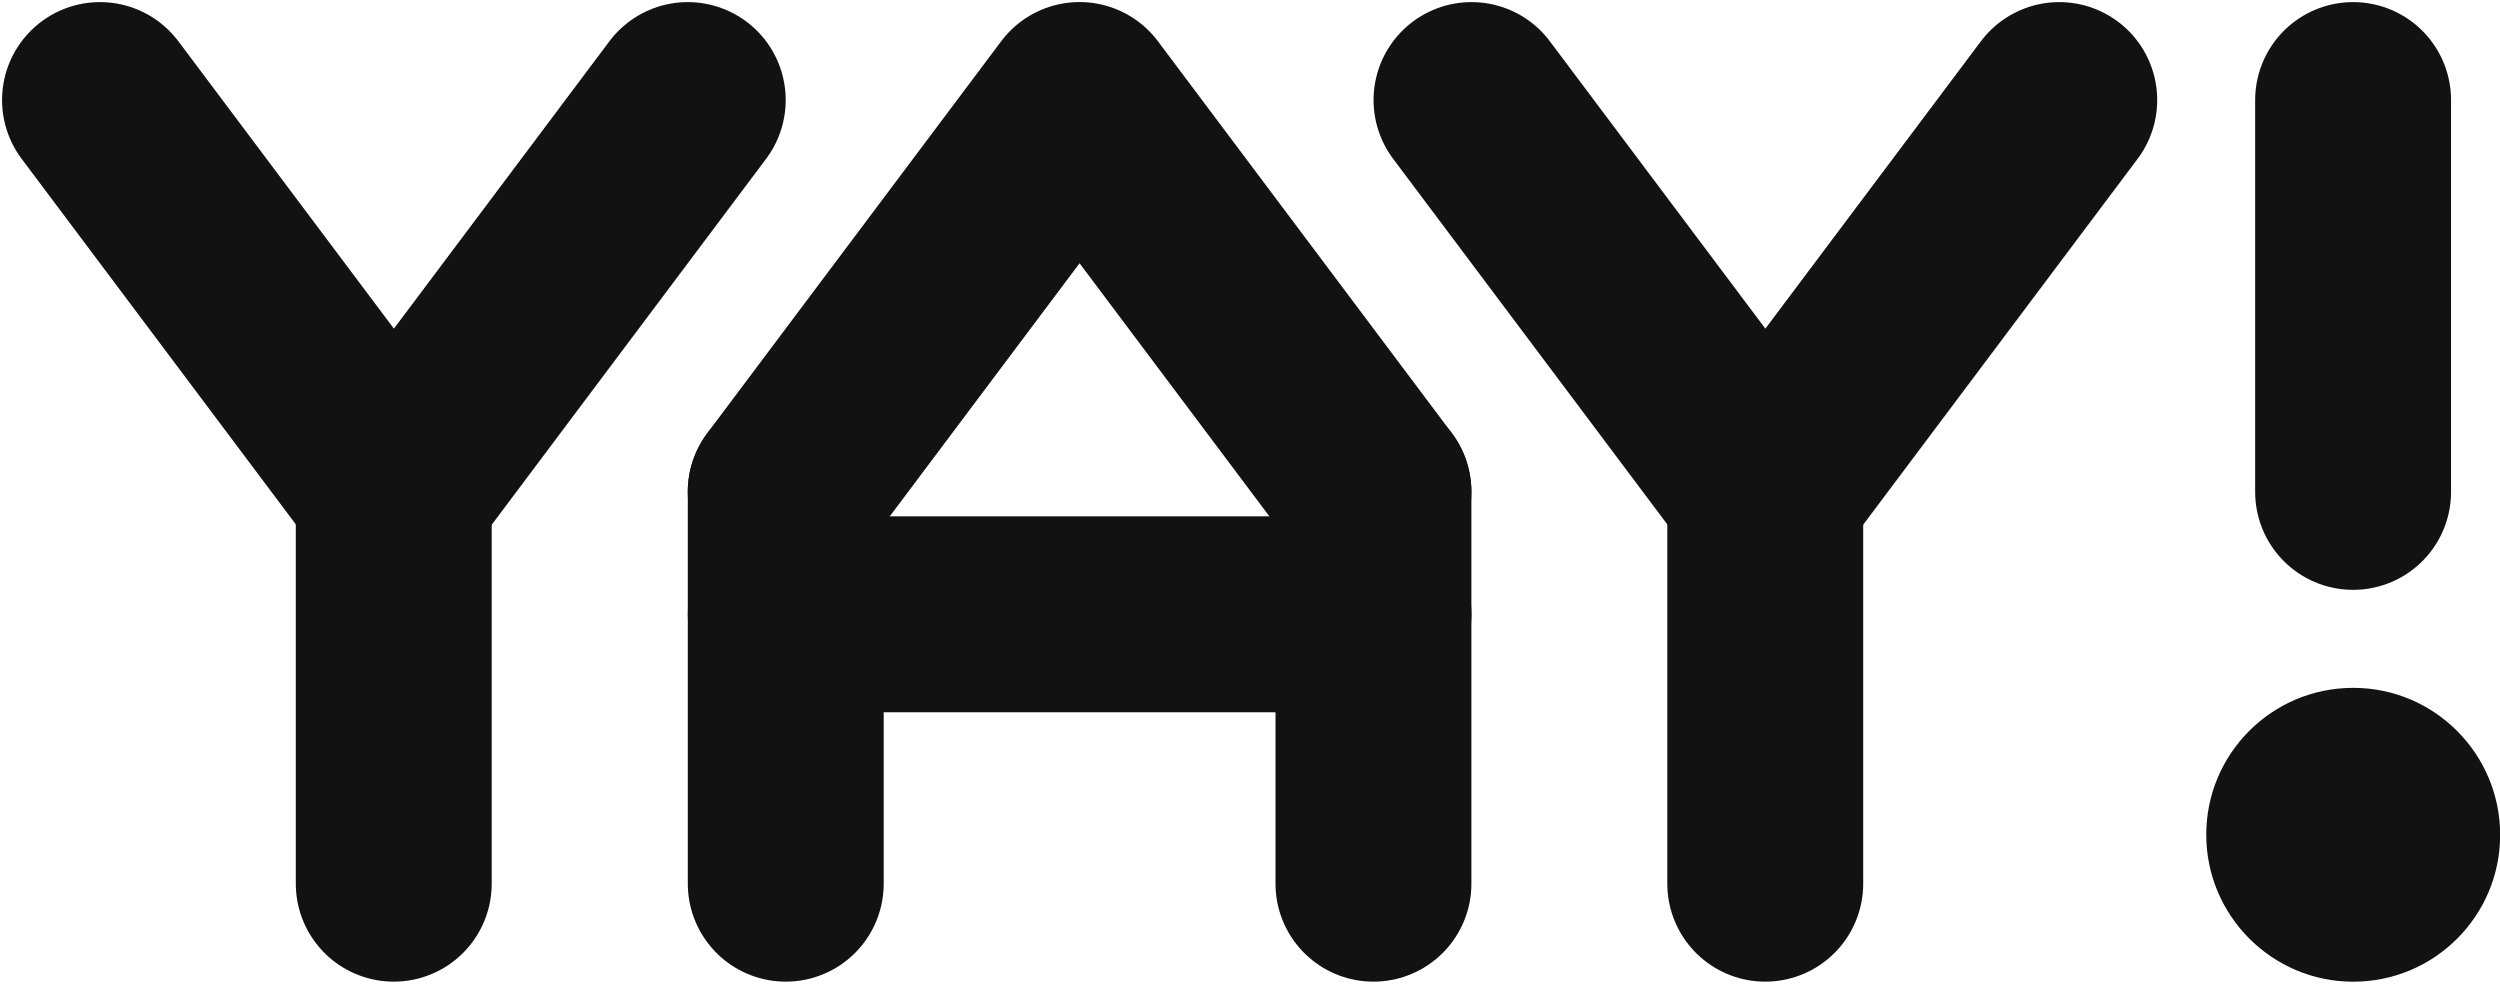
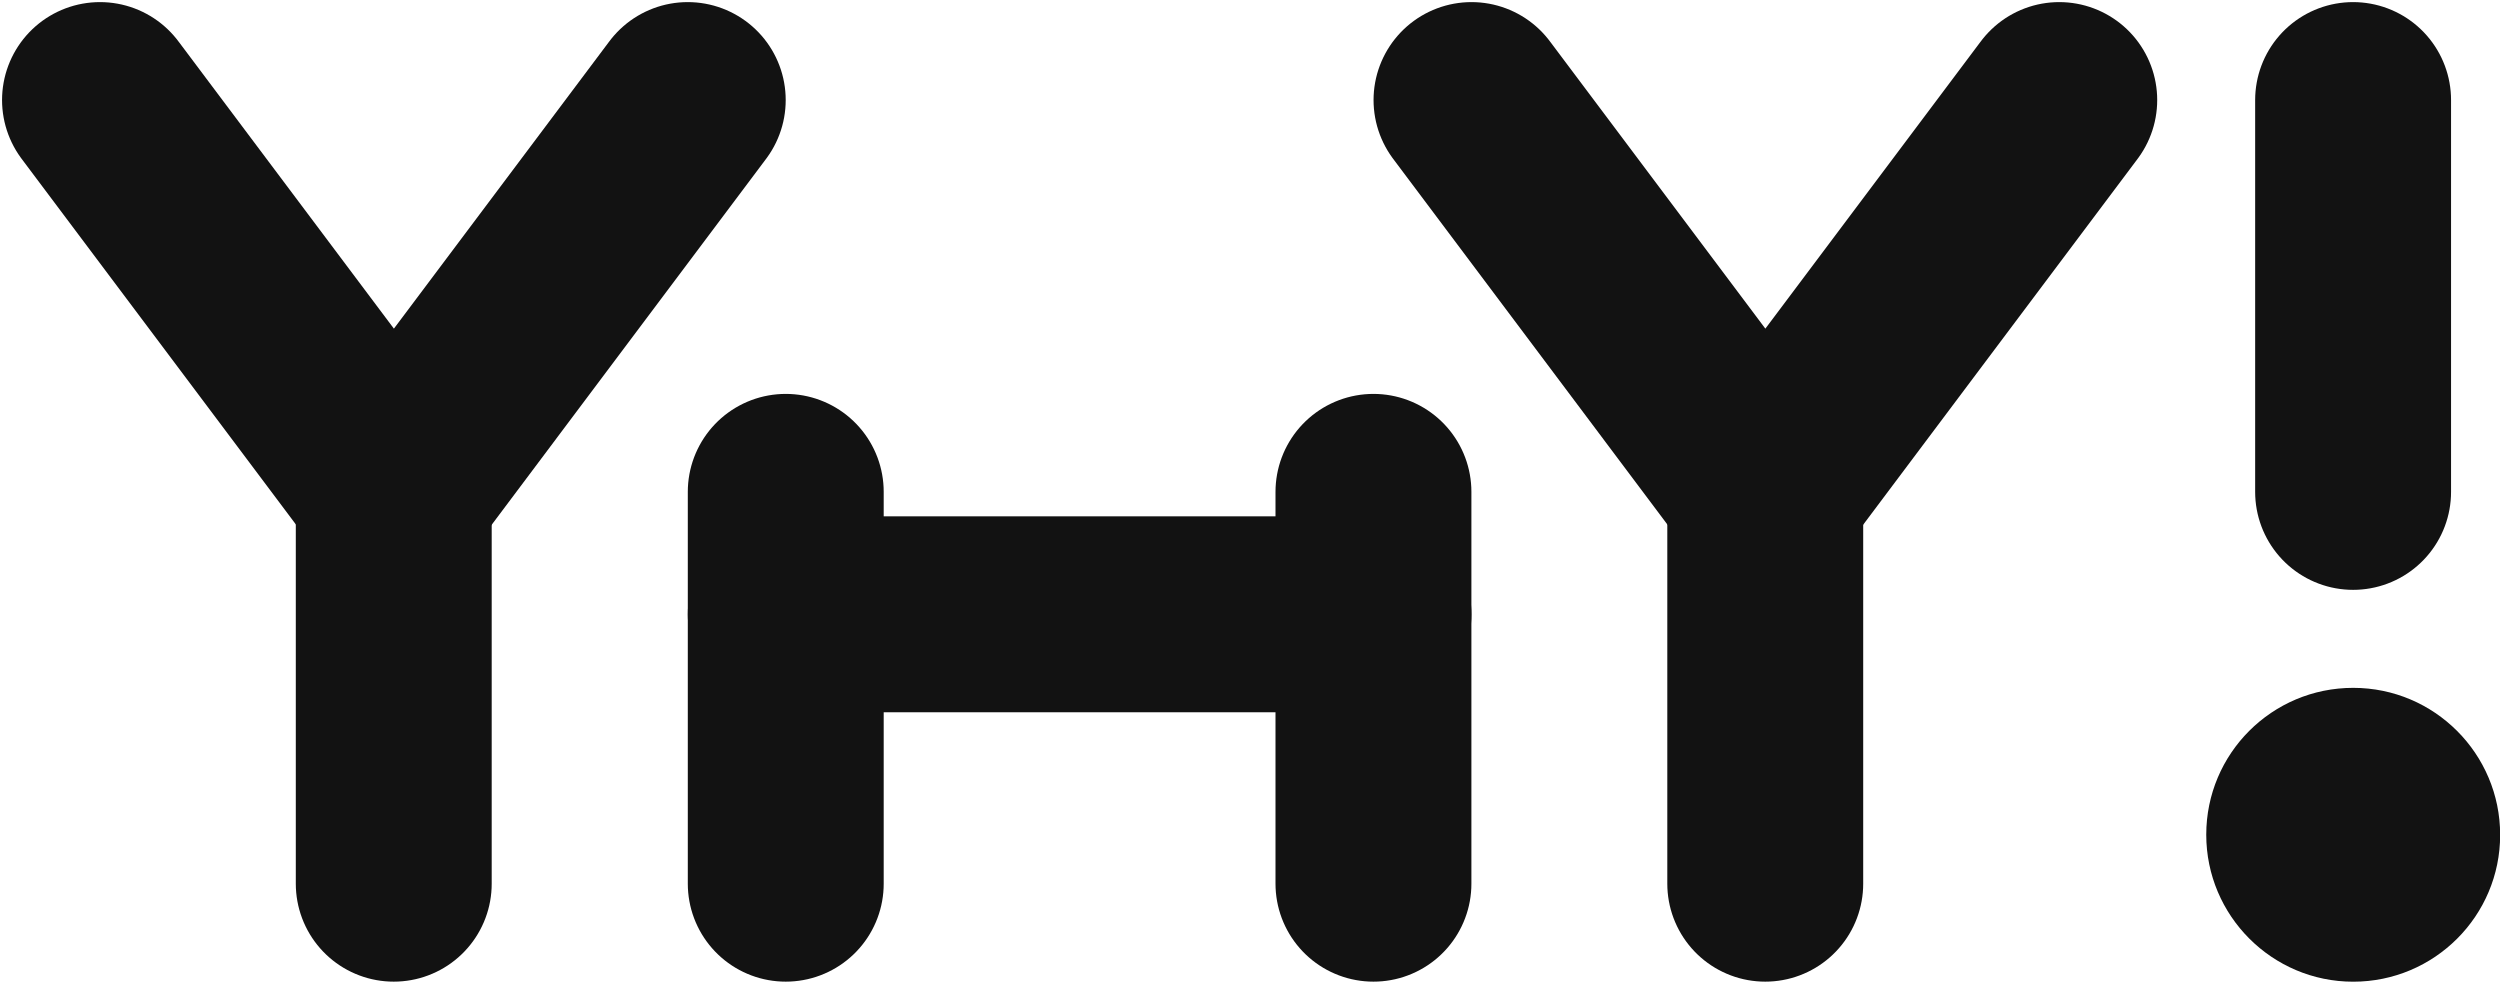
<svg xmlns="http://www.w3.org/2000/svg" width="50" height="20" viewBox="0 0 50 20" fill="none">
  <g clip-path="url(#clip0_2225_6475)">
-     <path d="M27.469 9.837L21.591 2L15.714 9.837" stroke="#121212" stroke-width="3.918" stroke-linecap="round" stroke-linejoin="round" />
    <path d="M27.469 9.837V17.674" stroke="#121212" stroke-width="3.918" stroke-linecap="round" />
    <path d="M15.715 9.837V17.674" stroke="#121212" stroke-width="3.918" stroke-linecap="round" />
    <path d="M15.715 12.286L27.47 12.286" stroke="#121212" stroke-width="3.918" stroke-linecap="round" />
    <path d="M29.43 2.001L35.307 9.838L41.185 2.001" stroke="#121212" stroke-width="3.918" stroke-linecap="round" stroke-linejoin="round" />
    <path d="M35.305 17.674L35.305 9.837" stroke="#121212" stroke-width="3.918" stroke-linecap="round" />
    <path d="M2 2.001L7.878 9.838L13.755 2.001" stroke="#121212" stroke-width="3.918" stroke-linecap="round" stroke-linejoin="round" />
    <path d="M7.875 17.674L7.875 9.837" stroke="#121212" stroke-width="3.918" stroke-linecap="round" />
    <path d="M47.064 19.634C48.689 19.634 50.003 18.318 50.003 16.698C50.003 15.077 48.689 13.757 47.064 13.757C45.438 13.757 44.125 15.073 44.125 16.694C44.125 18.314 45.442 19.634 47.064 19.634Z" fill="#121212" />
    <path d="M47.062 9.838L47.062 2.001" stroke="#121212" stroke-width="3.918" stroke-linecap="round" />
  </g>
  <defs>
    <clipPath id="clip0_2225_6475">
      <rect width="50" height="20" fill="white" />
    </clipPath>
  </defs>
</svg>